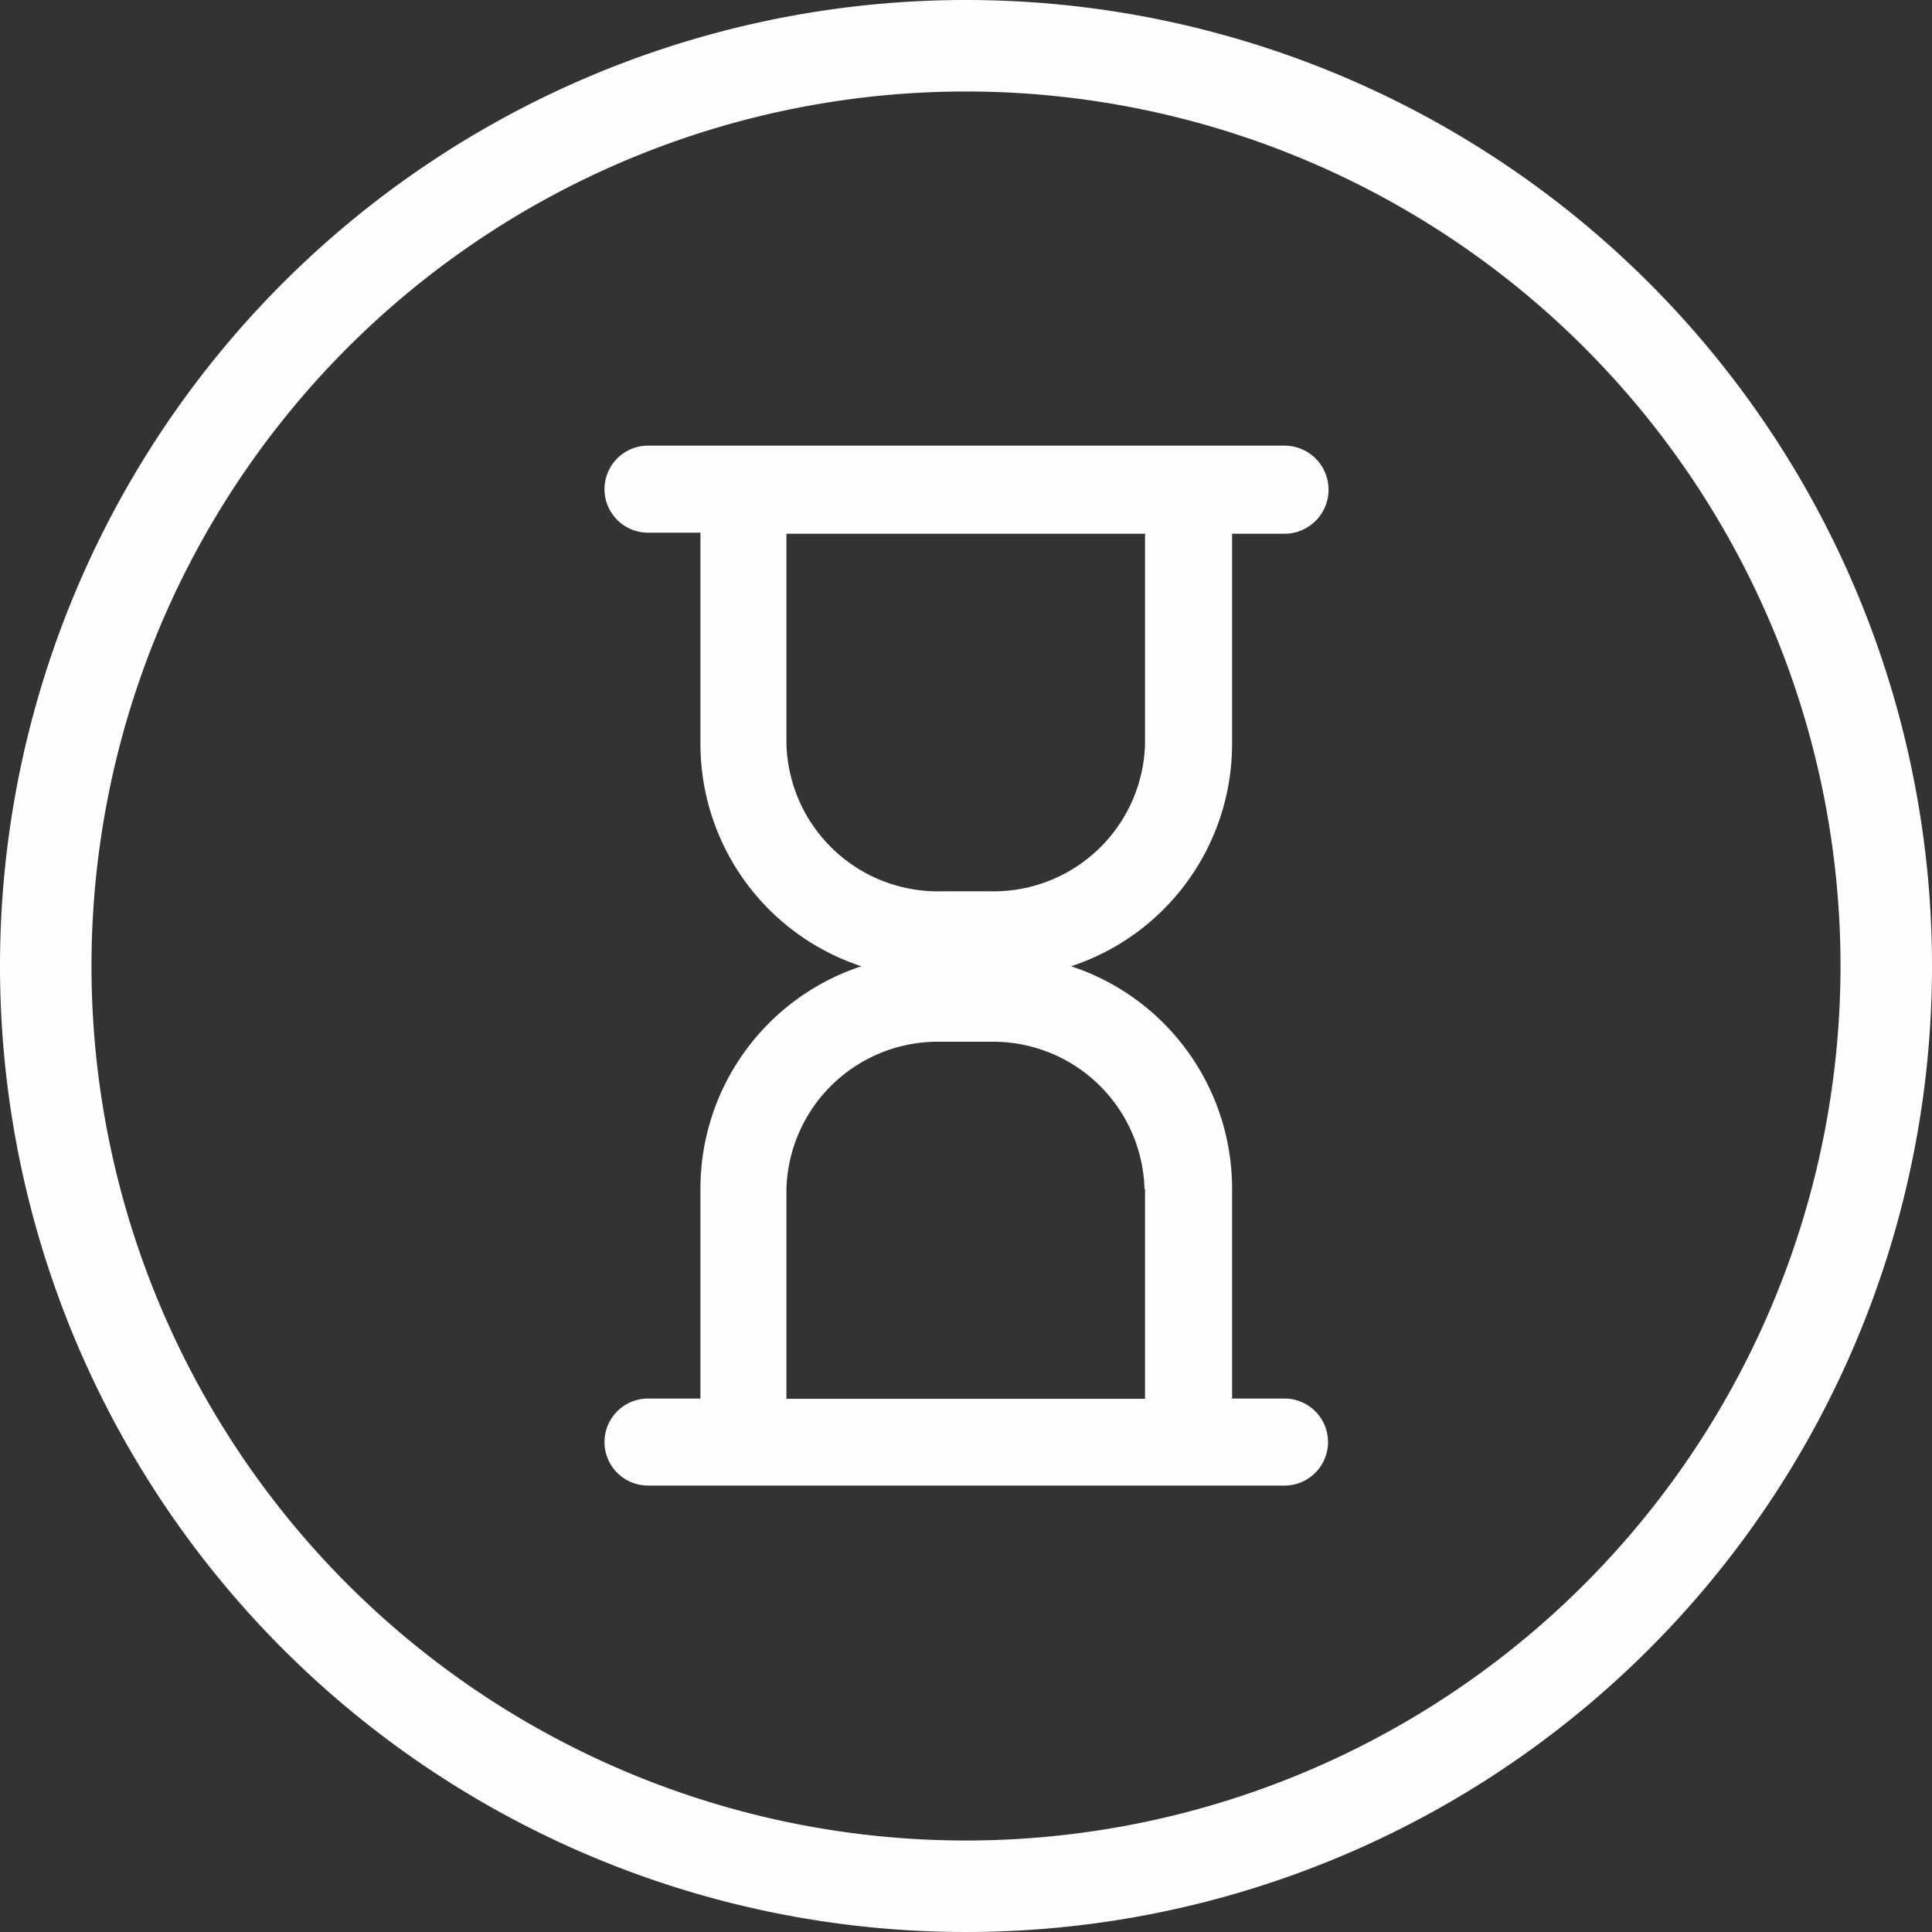
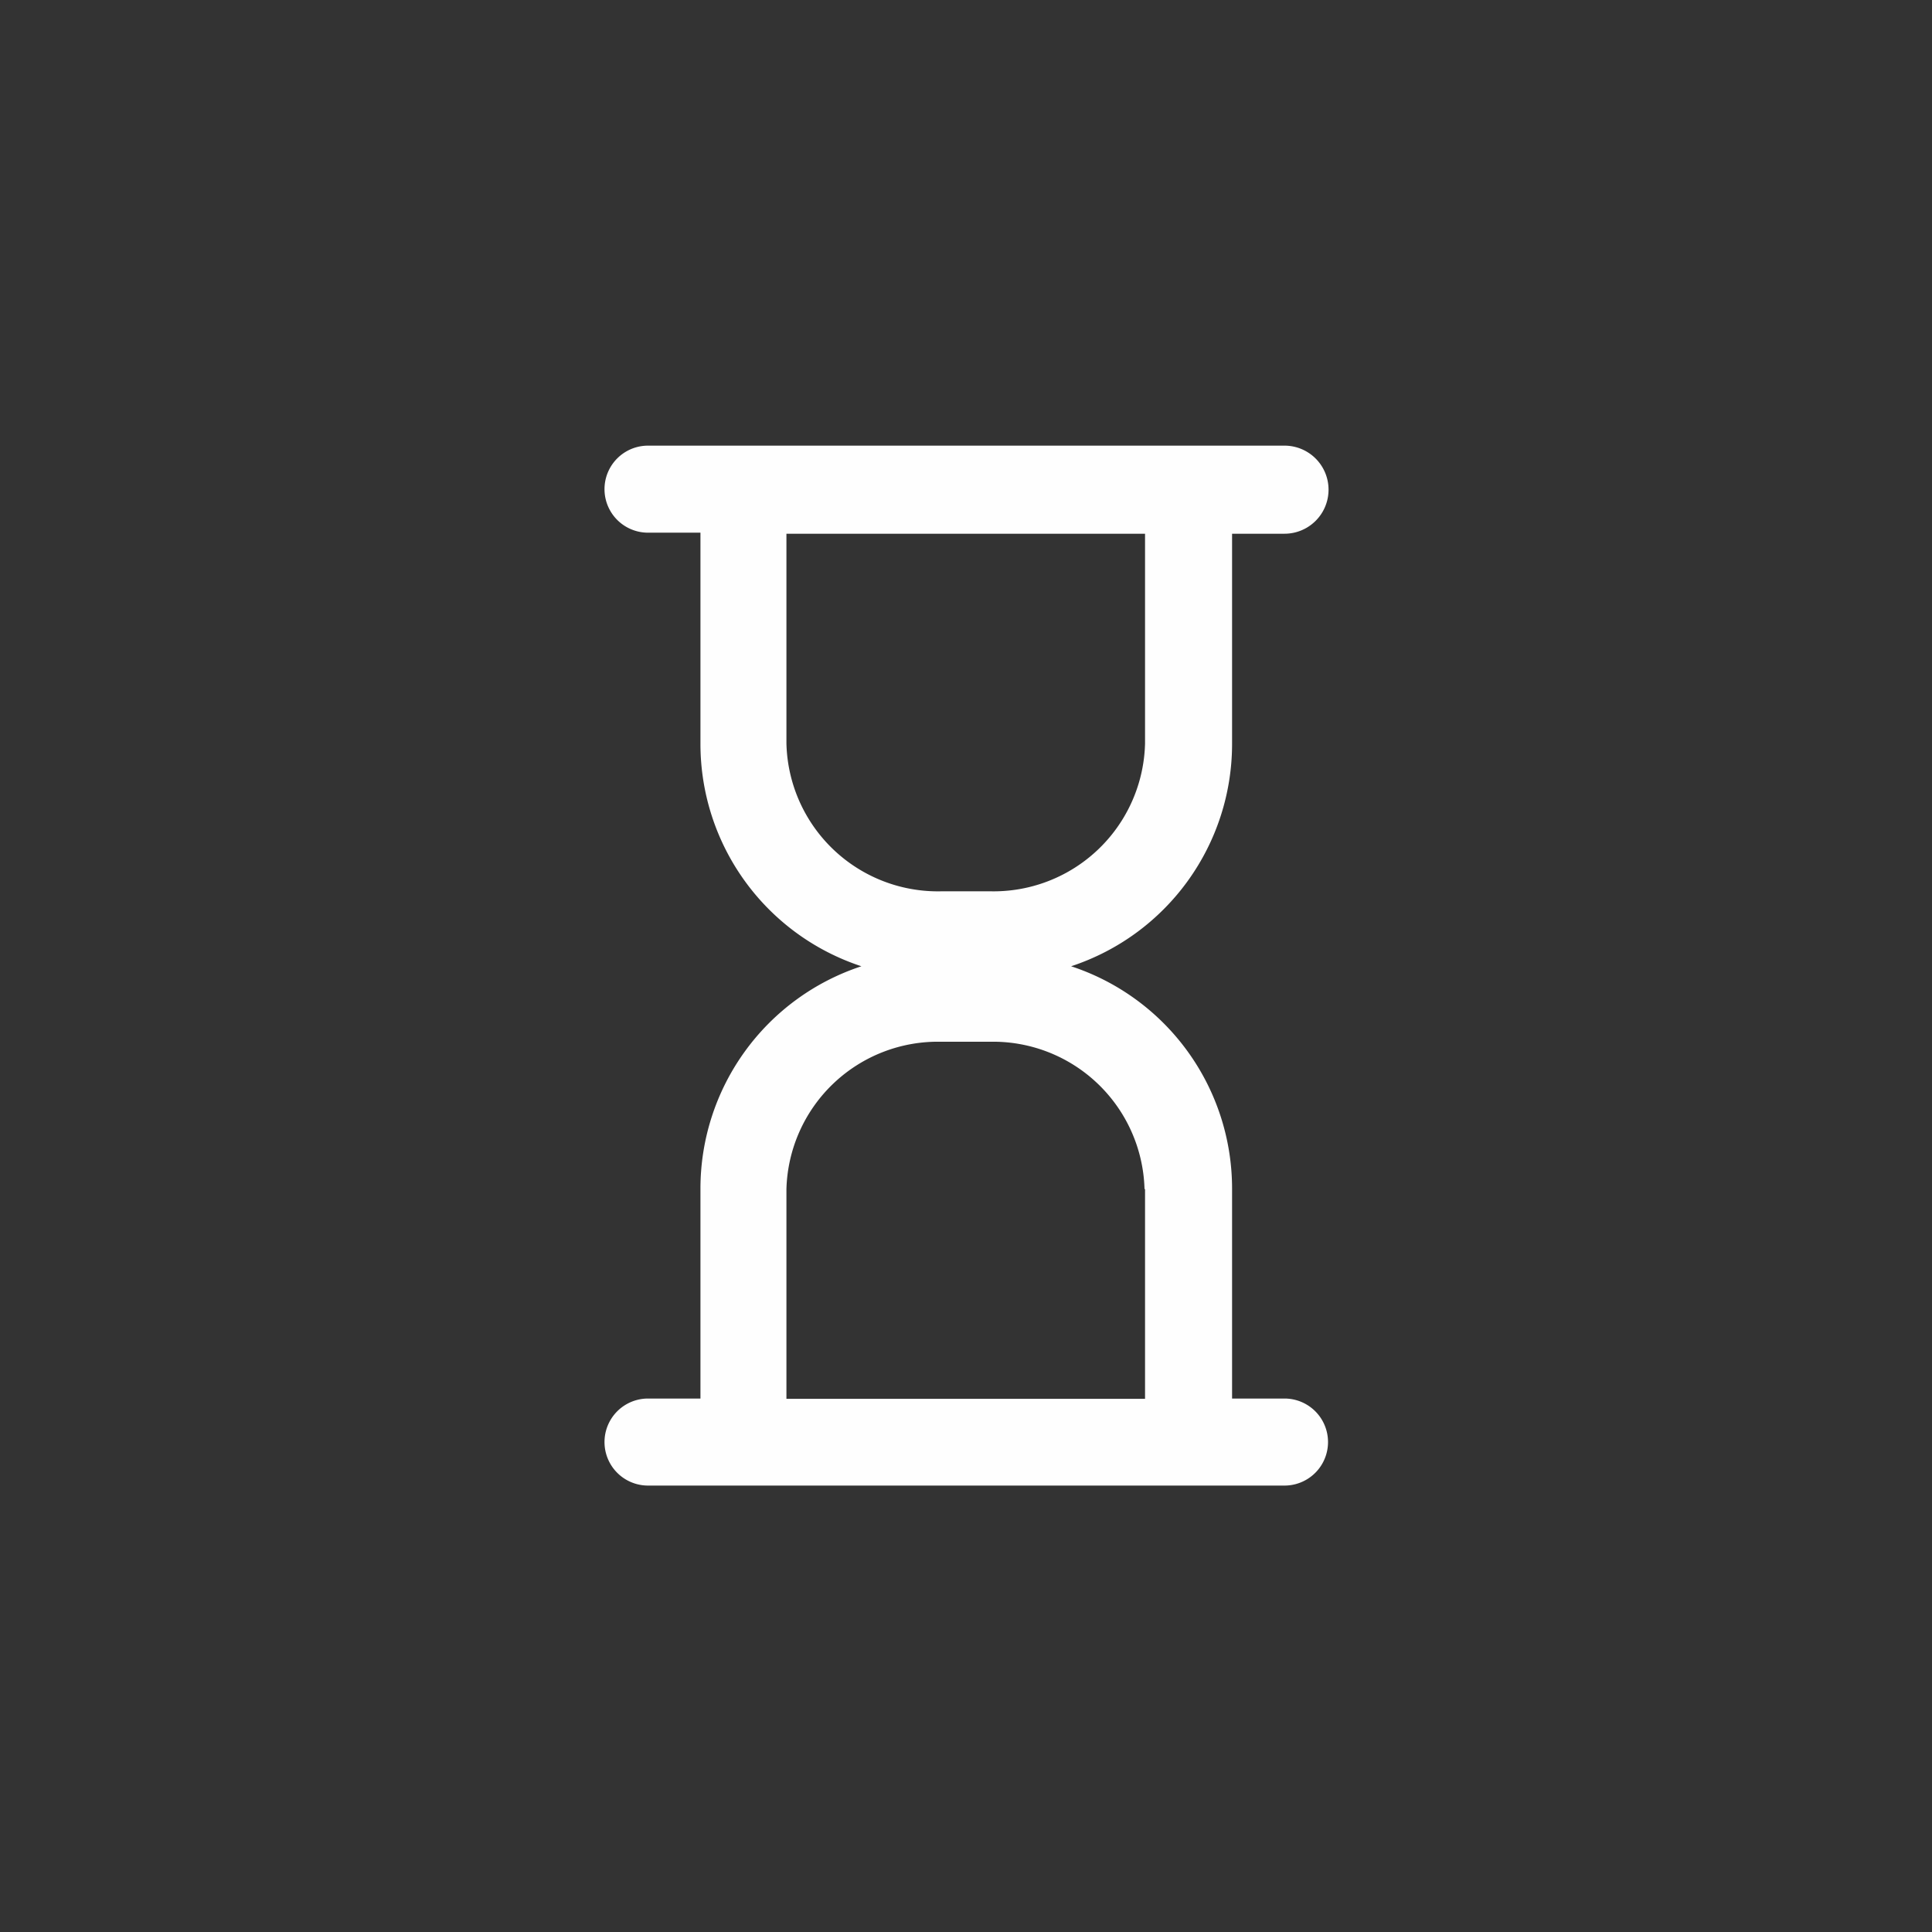
<svg xmlns="http://www.w3.org/2000/svg" fill="#000000" height="73.7" viewBox="0 0 73.7 73.7" width="73.7">
  <rect x="0" y="0" width="73.7" height="73.7" fill="#333333" stroke="none" />
  <g data-name="Capa 2">
    <g data-name="Capa 1" fill="#fefefe">
-       <path d="M36.85,70.21A33.36,33.36,0,1,1,70.21,36.85,33.37,33.37,0,0,1,36.85,70.21ZM36.85,0A36.85,36.85,0,1,0,73.7,36.85,36.85,36.85,0,0,0,36.85,0Z" />
      <path d="M43.68,28.36A5.78,5.78,0,0,1,37.76,34H35.94A5.78,5.78,0,0,1,30,28.36v-8H43.68v8.05Zm0,17v8H30v-8a5.78,5.78,0,0,1,5.92-5.62h1.82a5.78,5.78,0,0,1,5.92,5.62Zm3.32-17v-8h2A1.66,1.66,0,1,0,49,17H24.72a1.66,1.66,0,0,0,0,3.32h2v8.05a8.93,8.93,0,0,0,6.14,8.49,8.93,8.93,0,0,0-6.14,8.49v8h-2a1.66,1.66,0,1,0,0,3.32H49a1.66,1.66,0,1,0,0-3.32H47v-8a8.93,8.93,0,0,0-6.14-8.49A8.93,8.93,0,0,0,47,28.36Z" fill-rule="evenodd" />
    </g>
  </g>
</svg>